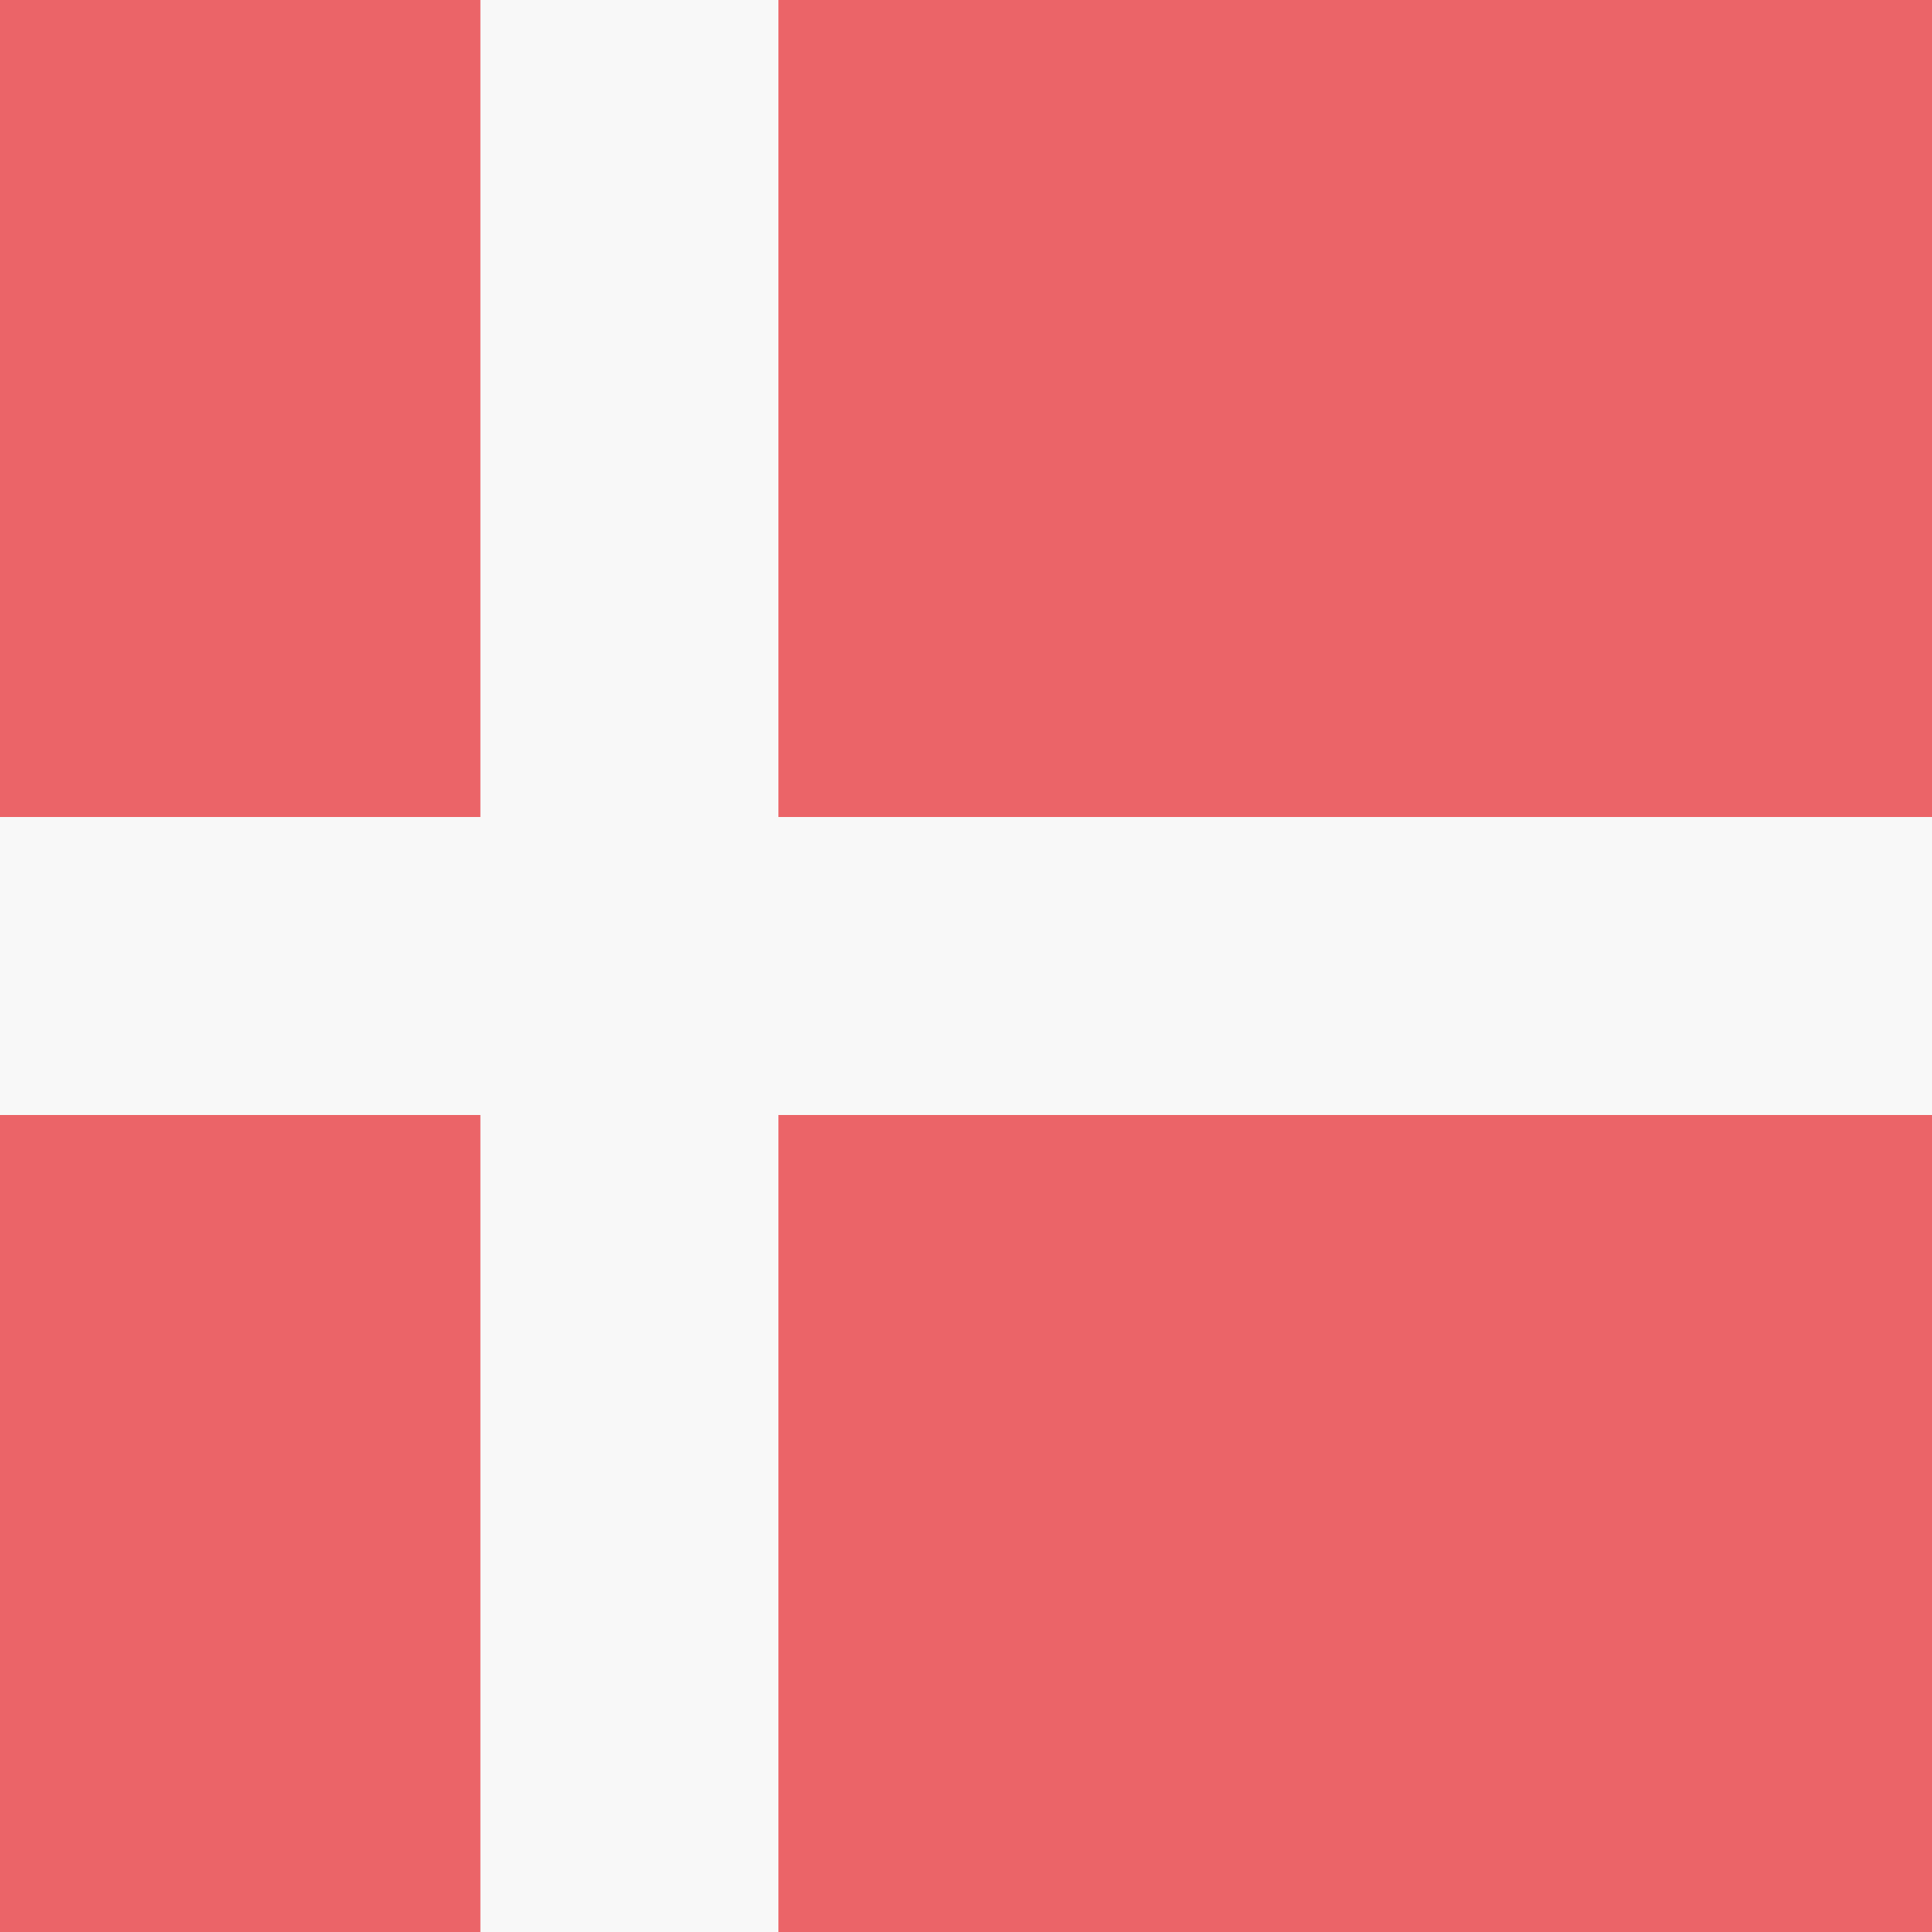
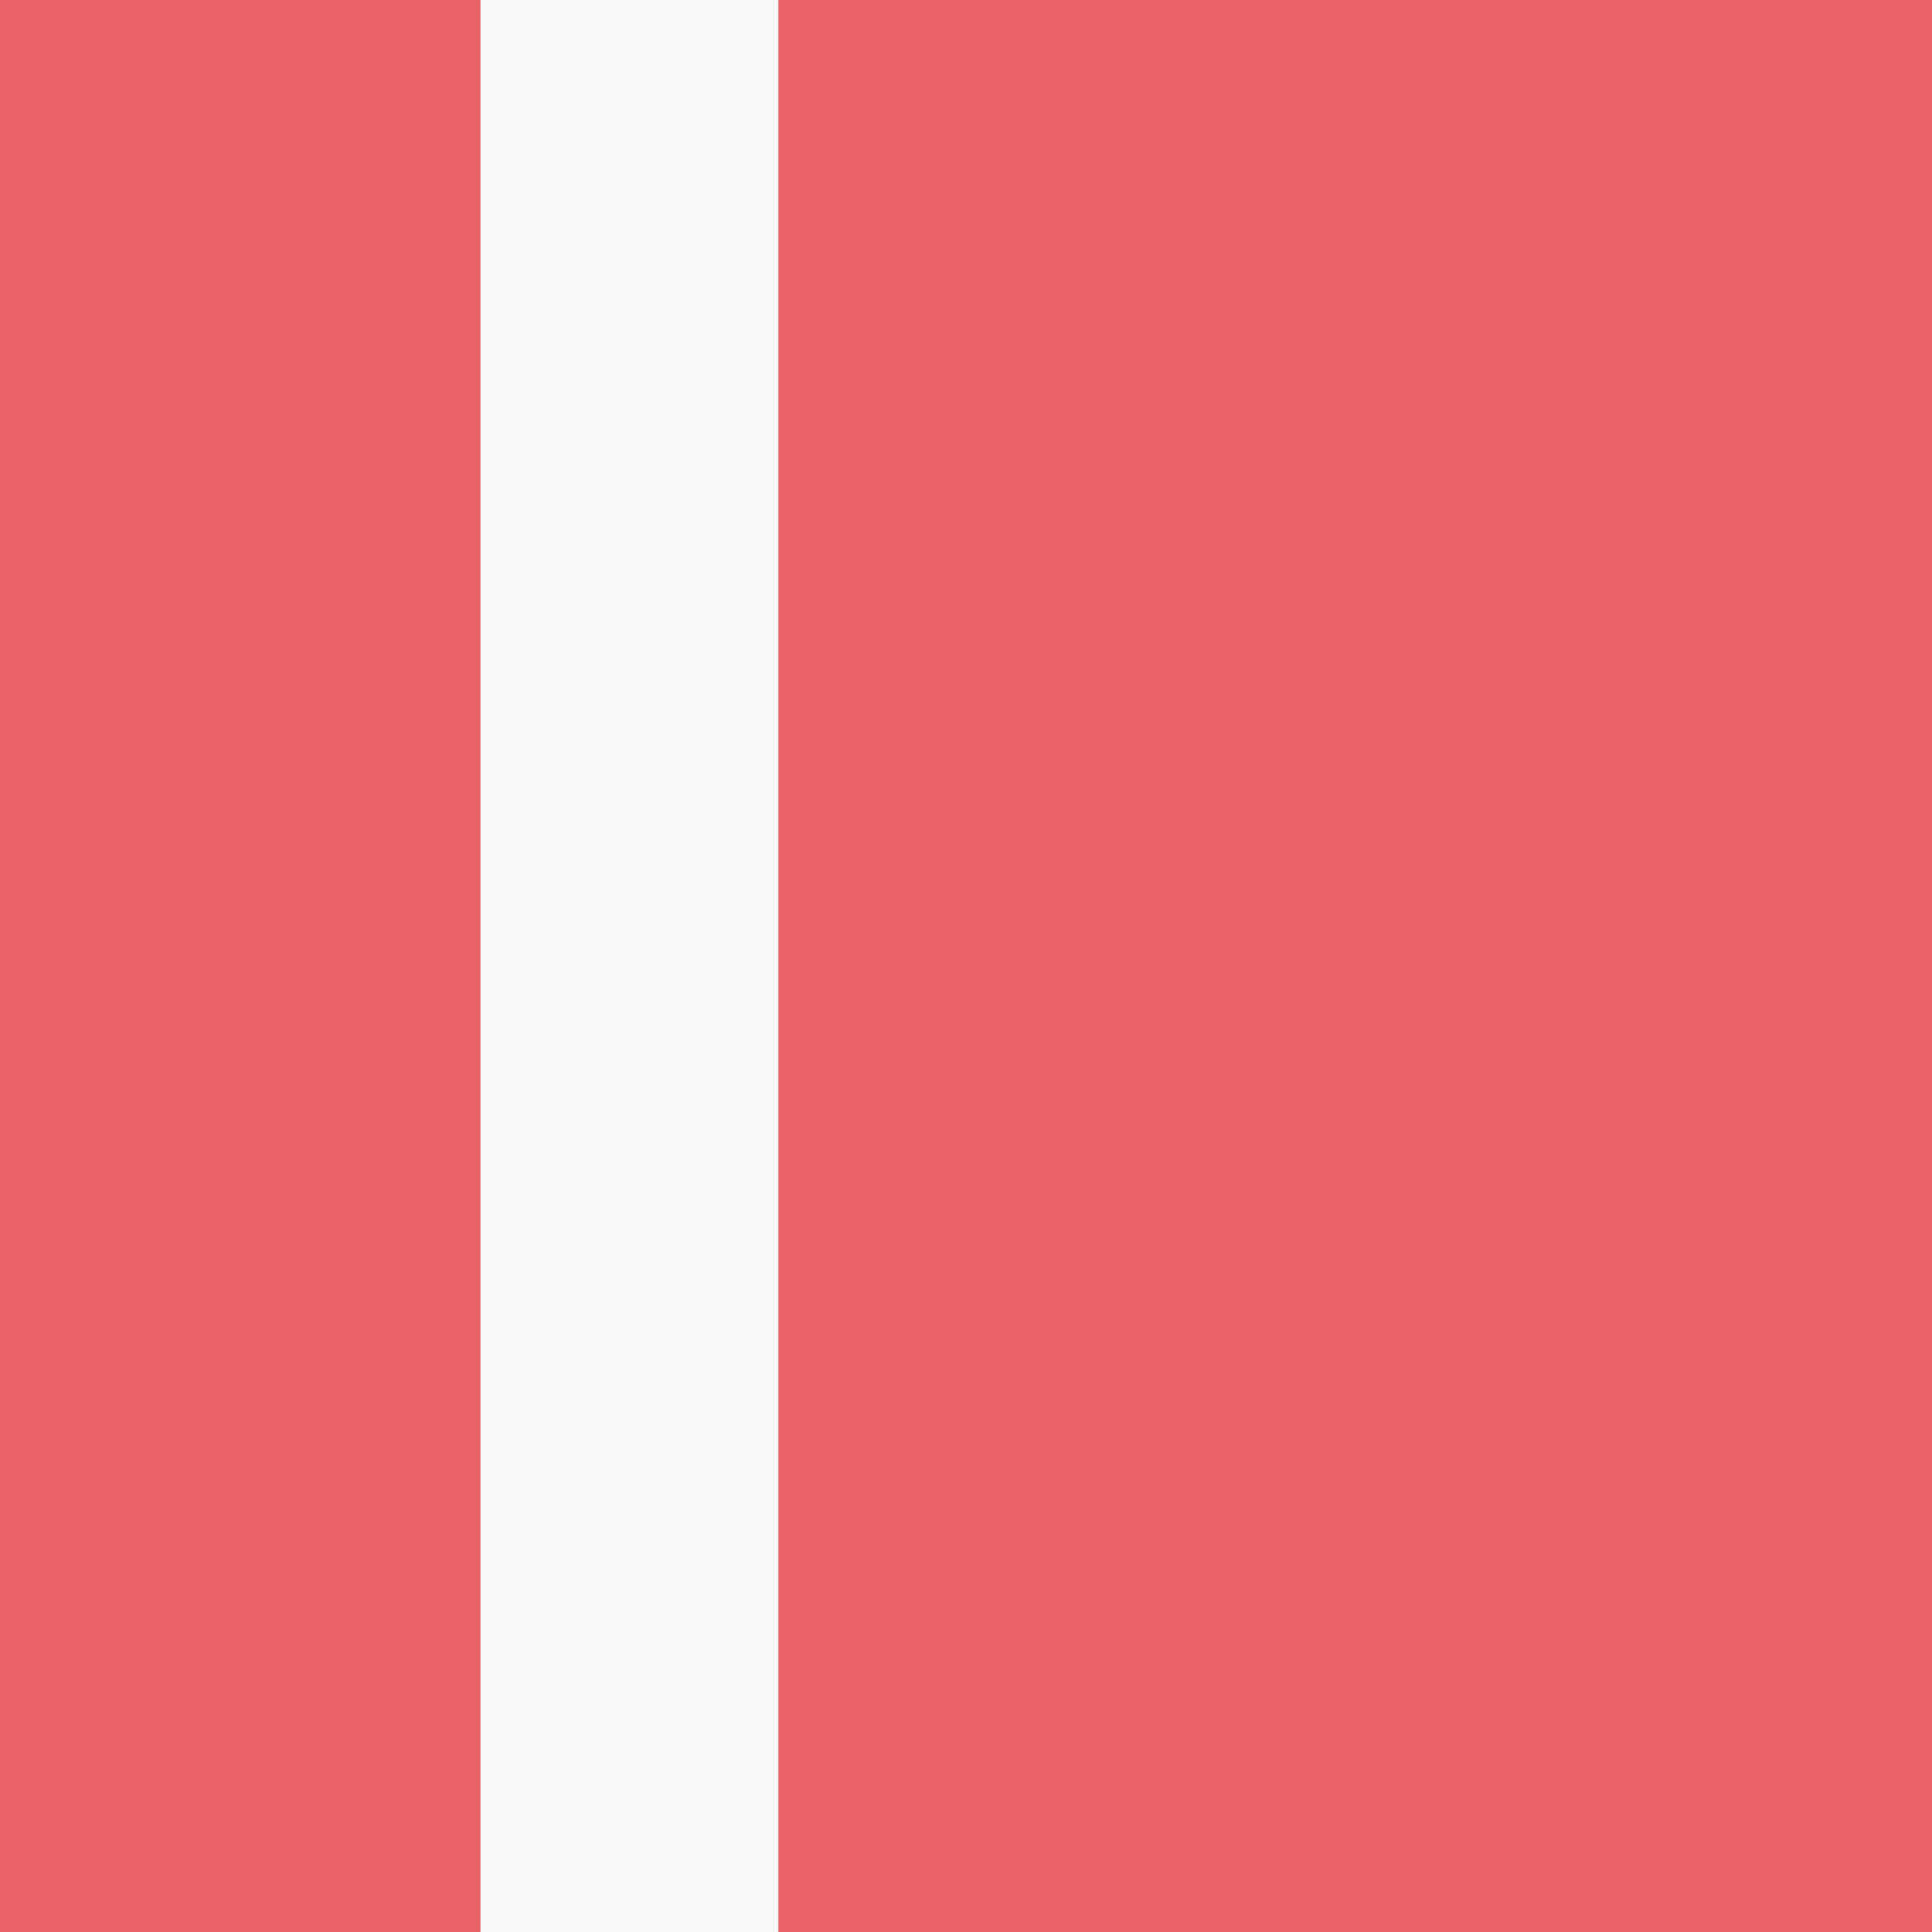
<svg xmlns="http://www.w3.org/2000/svg" version="1.1" class="flag-dk" x="0px" y="0px" viewBox="0 0 512 512" style="enable-background:new 0 0 512 512;" xml:space="preserve">
  <style type="text/css">
	.flag-dk .st0{fill:#EB6468;}
	.flag-dk .st1{fill:#F8F8F8;}
</style>
  <g>
    <rect x="0" y="0" class="st0" width="512" height="512" />
    <rect x="127.3" y="0" class="st1" width="79" height="512" />
-     <rect x="0" y="216.5" class="st1" width="512" height="79" />
  </g>
</svg>